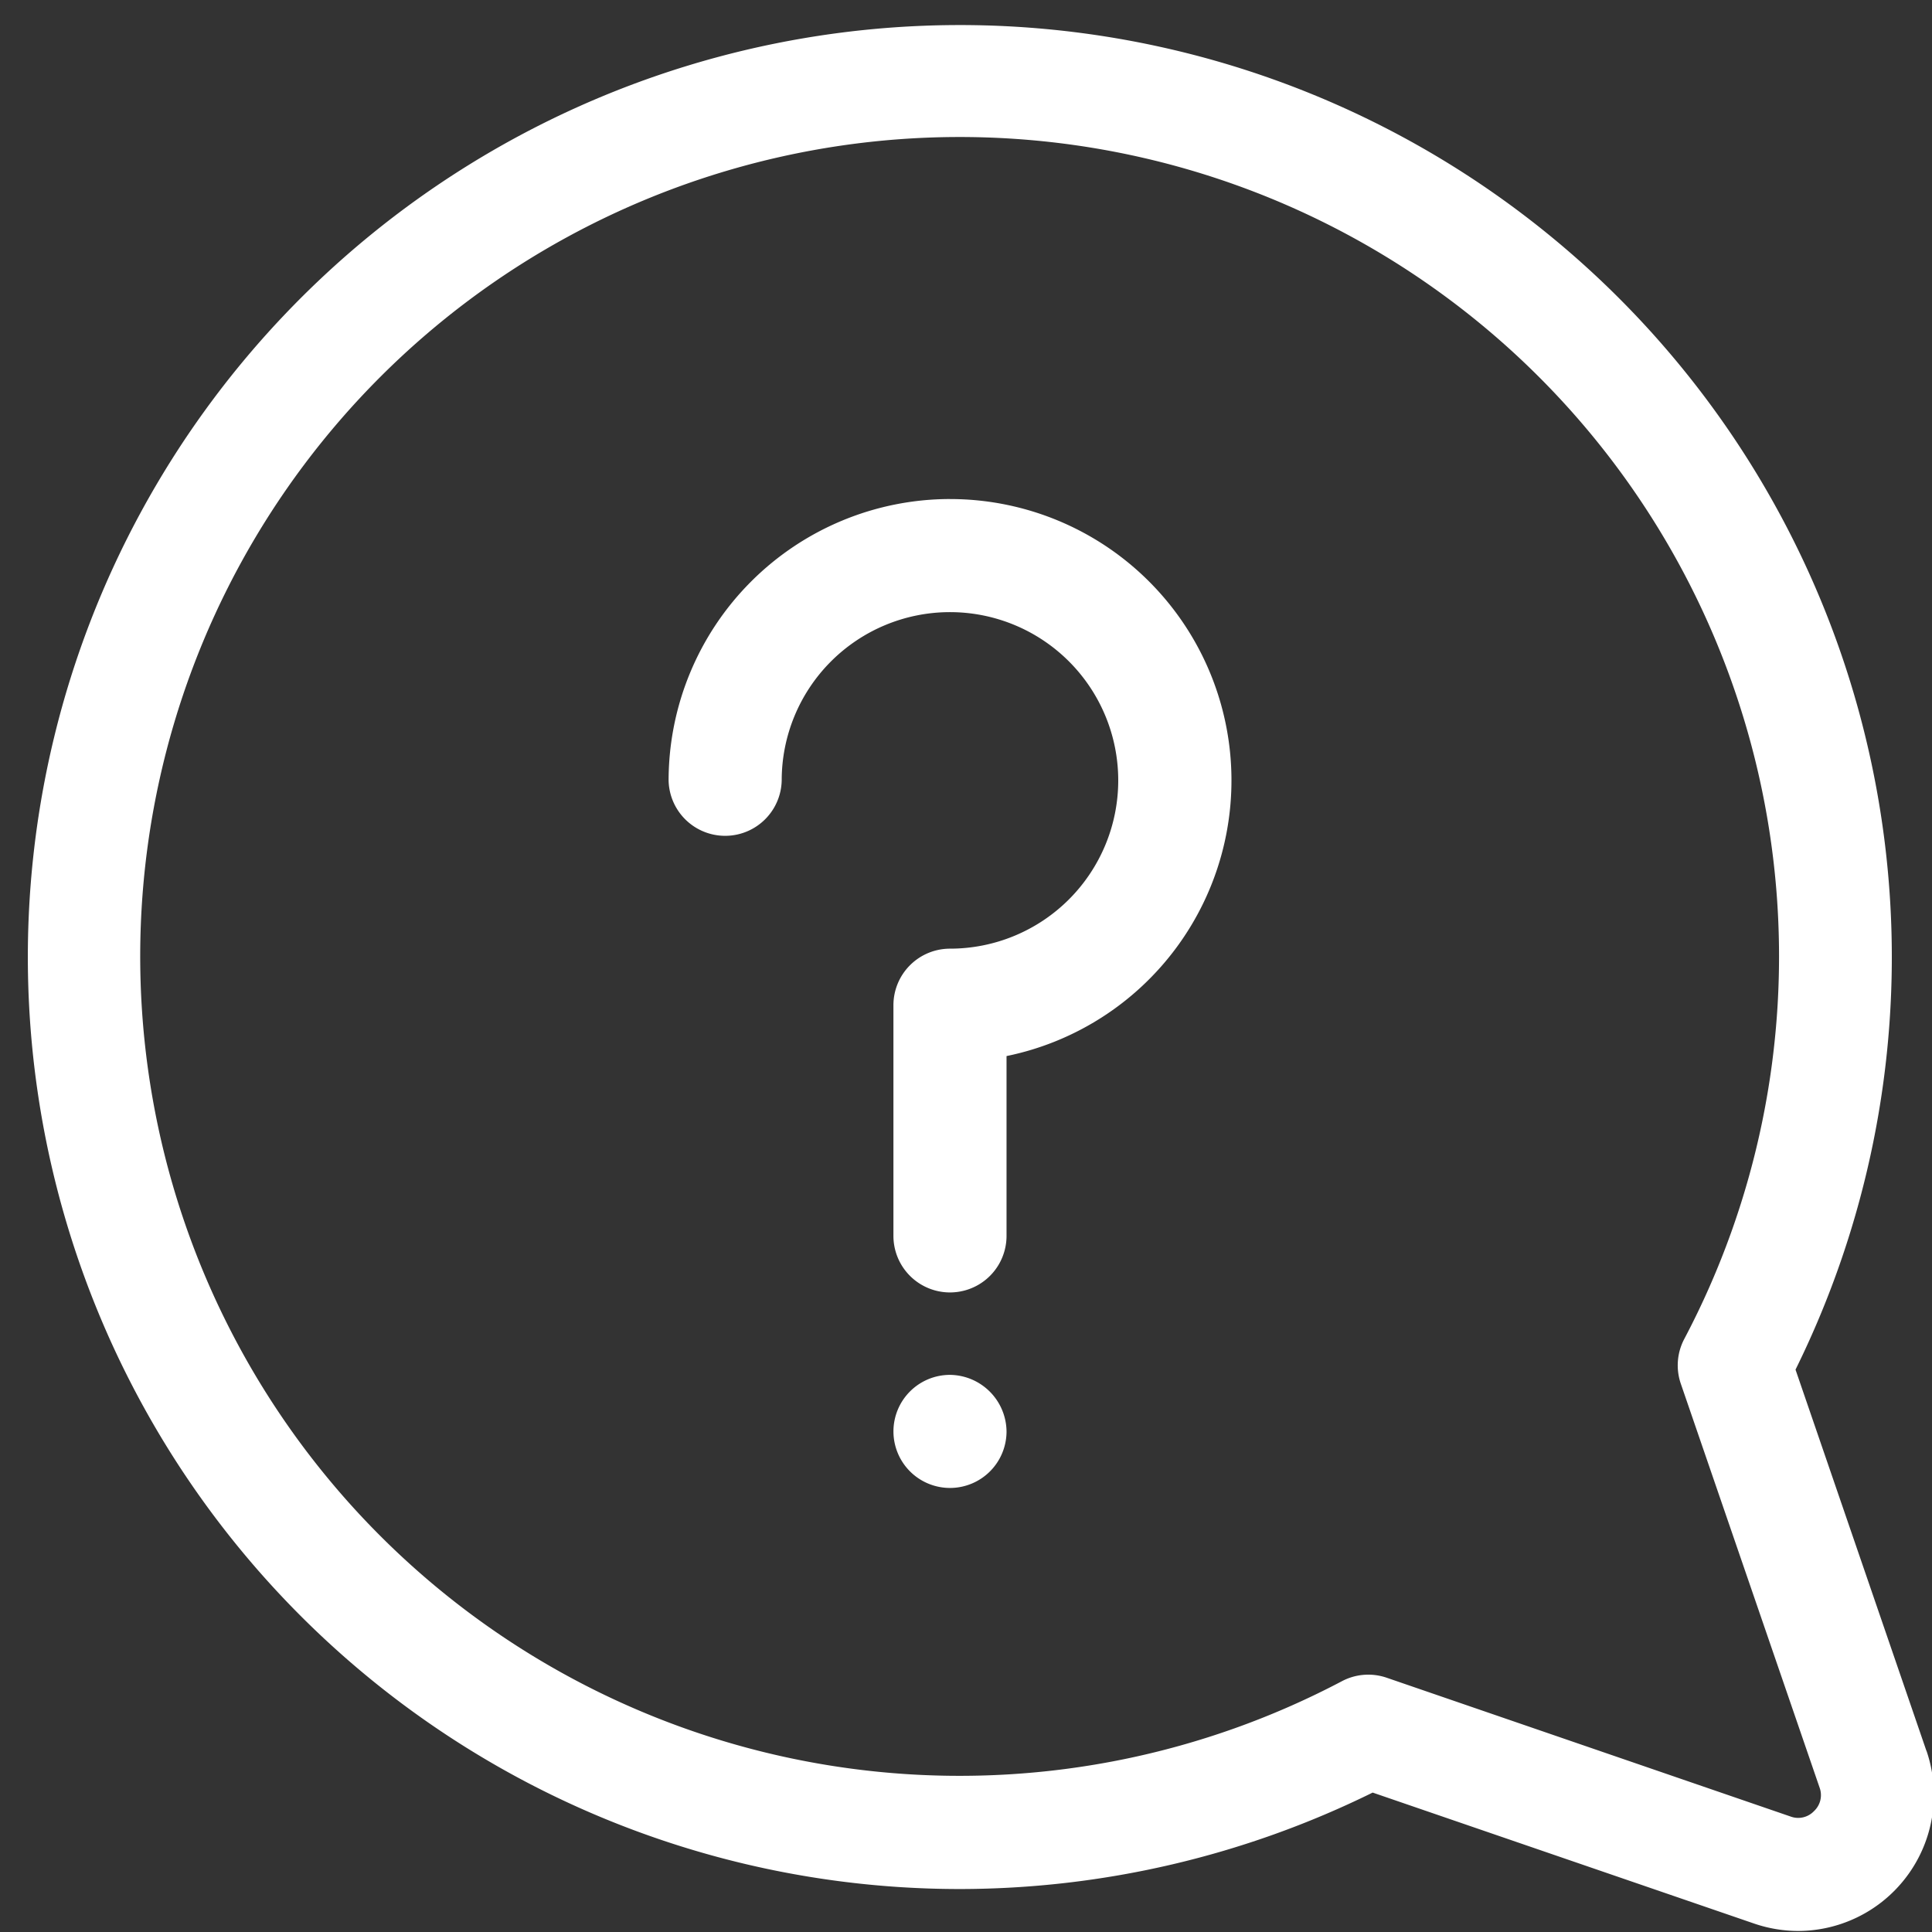
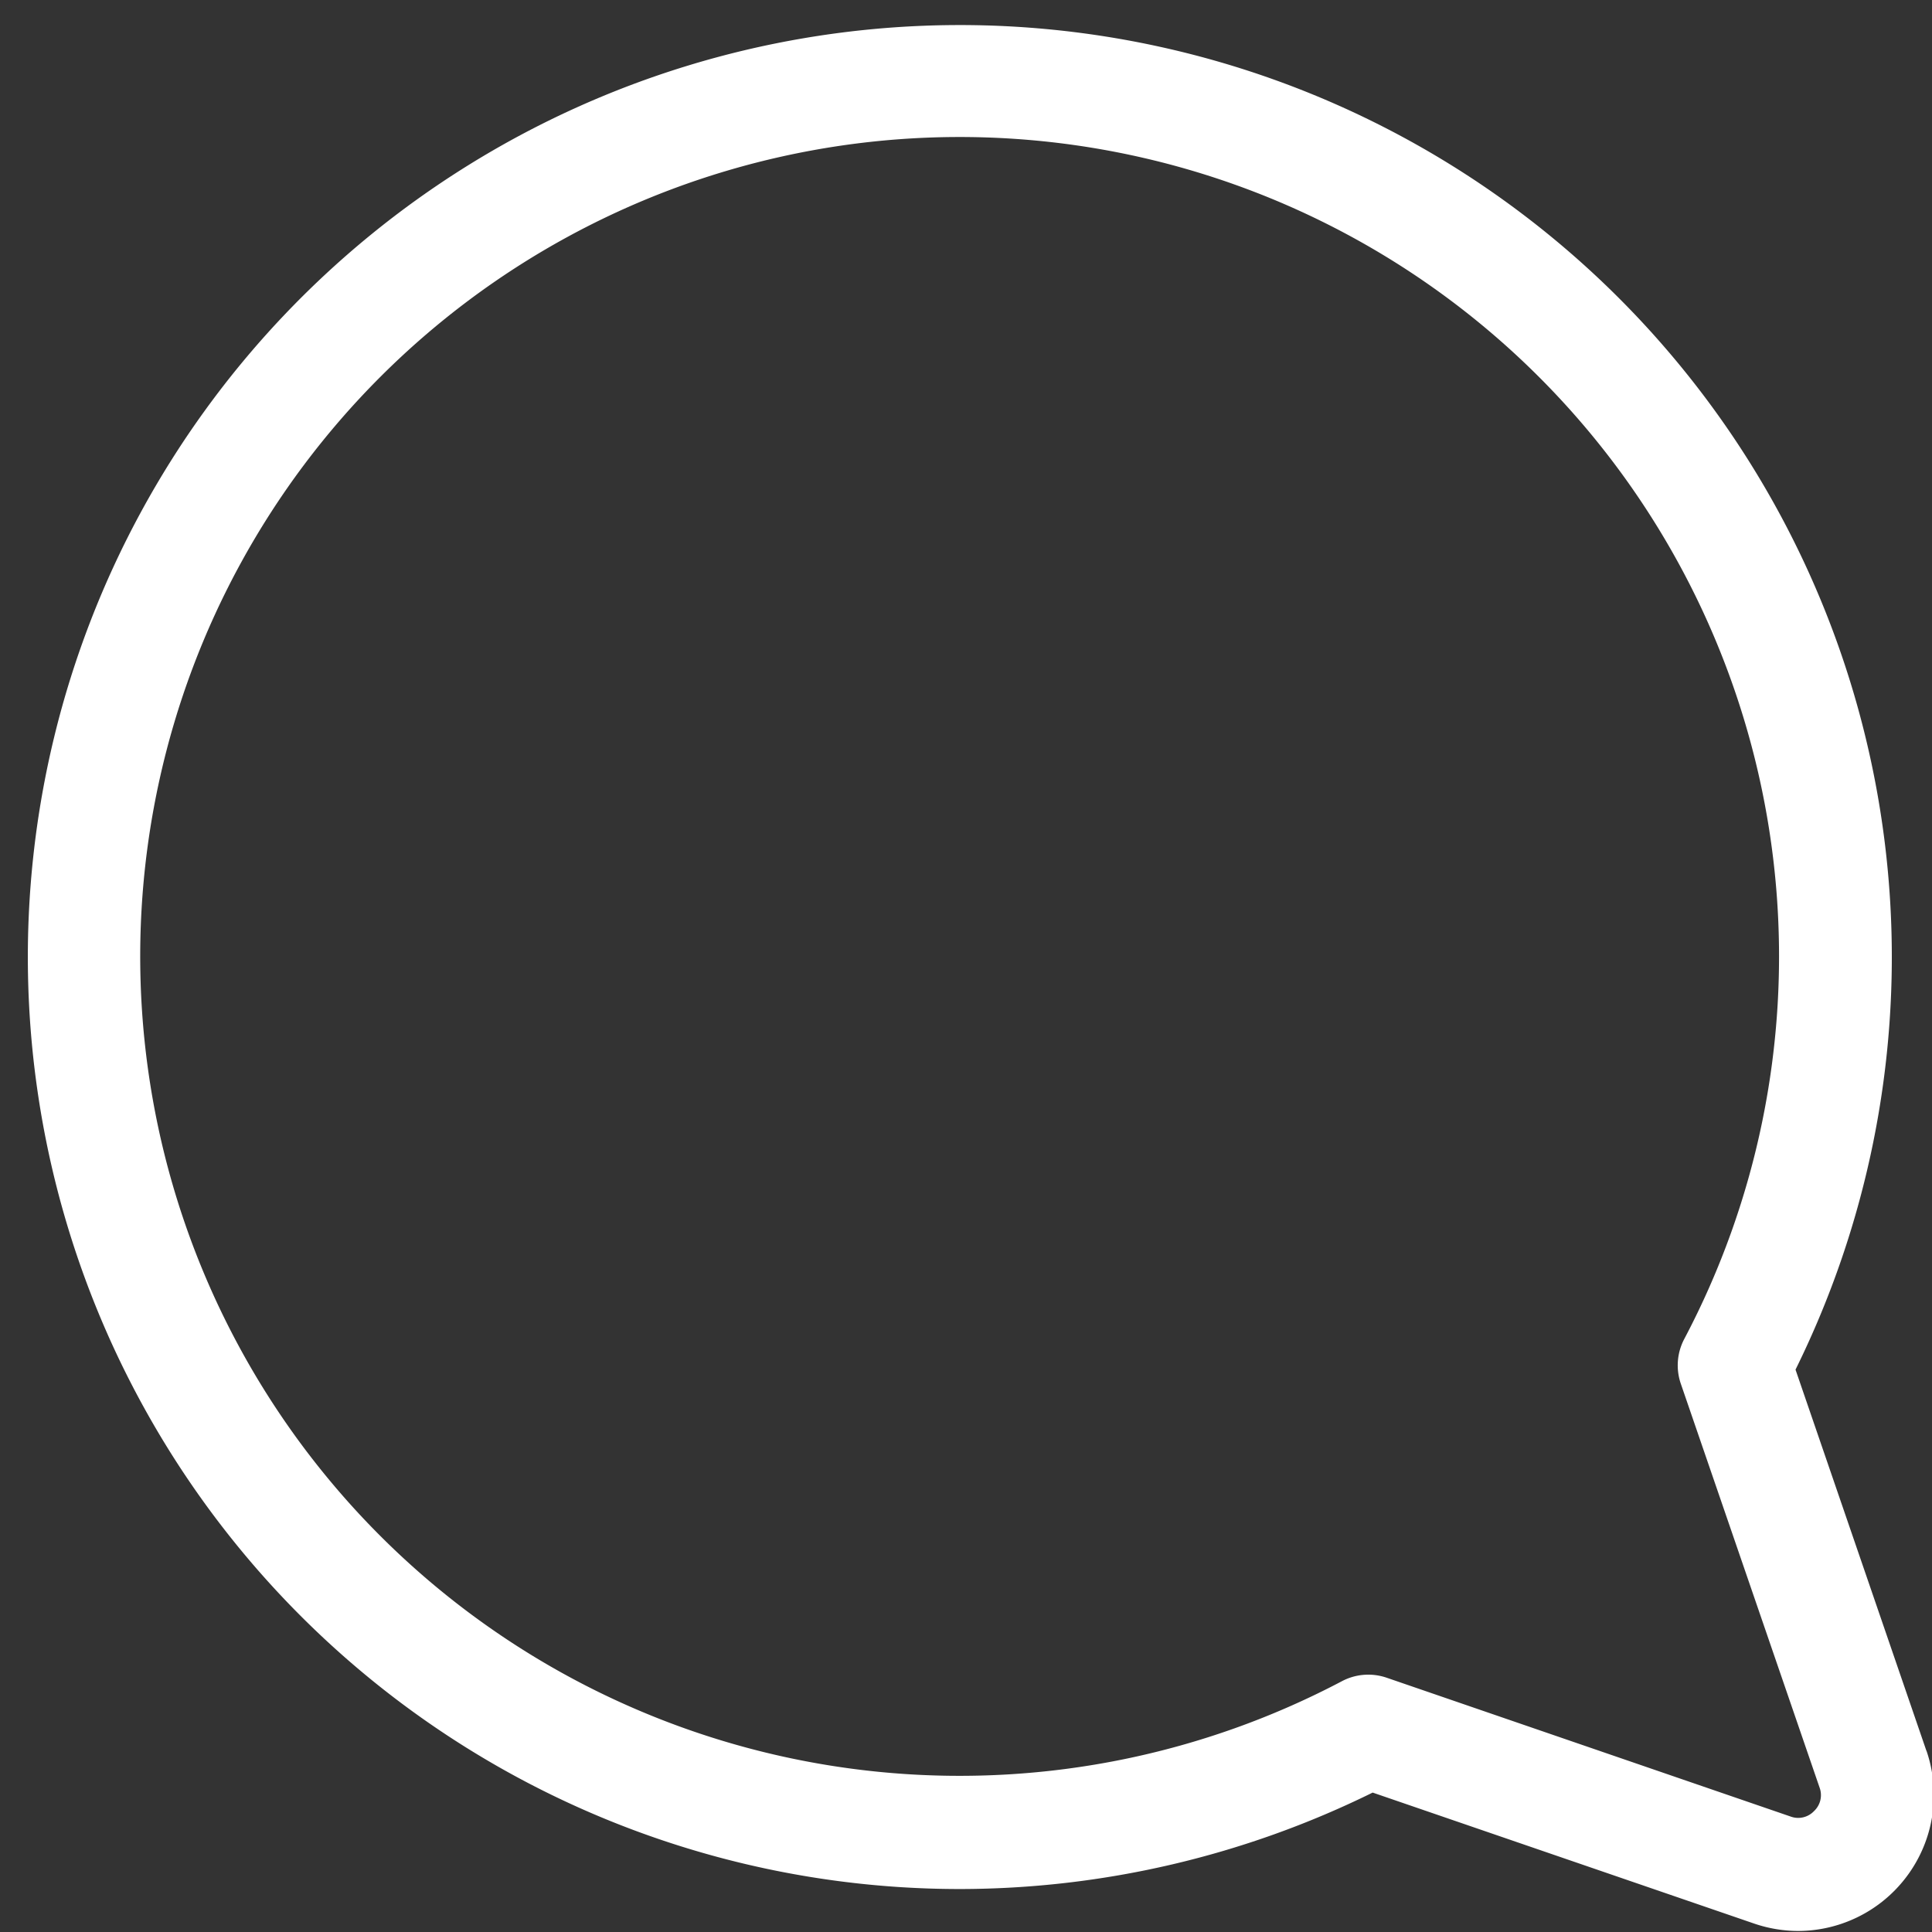
<svg xmlns="http://www.w3.org/2000/svg" width="84.128" height="84.129" viewBox="0 0 84.128 84.129">
  <rect x="0" y="0" width="84.128" height="84.129" fill="#333333" stroke="none" />
  <g id="question" transform="translate(1.142 1.016)">
    <g id="Raggruppa_5283" data-name="Raggruppa 5283" transform="translate(0.003 0)">
      <g id="Raggruppa_5282" data-name="Raggruppa 5282" transform="translate(0 0)">
        <path id="Tracciato_5563" data-name="Tracciato 5563" d="M82.743,75.224l-5.7-16.6A40.583,40.583,0,1,0,40.623,81.241h.064a40.746,40.746,0,0,0,17.943-4.2l16.6,5.7a5.961,5.961,0,0,0,1.939.326,5.923,5.923,0,0,0,5.578-7.843Zm-4.894,2.623a.951.951,0,0,1-1.023.236L59.241,72.04a2.462,2.462,0,0,0-1.952.152A35.681,35.681,0,1,1,72.2,57.286a2.462,2.462,0,0,0-.152,1.952l6.043,17.586A.951.951,0,0,1,77.849,77.847Z" transform="translate(-0.003 0)" fill="#fff" />
      </g>
    </g>
    <g id="Raggruppa_5285" data-name="Raggruppa 5285" transform="translate(37.759 58.852)">
      <g id="Raggruppa_5284" data-name="Raggruppa 5284">
-         <path id="Tracciato_5564" data-name="Tracciato 5564" d="M235.184,362.748a2.462,2.462,0,1,0,2.463,2.462A2.49,2.49,0,0,0,235.184,362.748Z" transform="translate(-232.719 -362.748)" fill="#fff" />
-       </g>
+         </g>
    </g>
    <g id="Raggruppa_5287" data-name="Raggruppa 5287" transform="translate(27.972 20.714)">
      <g id="Raggruppa_5286" data-name="Raggruppa 5286">
-         <path id="Tracciato_5565" data-name="Tracciato 5565" d="M184.647,127.674a12.266,12.266,0,0,0-12.252,12.252,2.463,2.463,0,0,0,4.925,0,7.327,7.327,0,1,1,7.327,7.327,2.463,2.463,0,0,0-2.462,2.463v10.044a2.462,2.462,0,1,0,4.925,0v-7.83a12.252,12.252,0,0,0-2.462-24.255Z" transform="translate(-172.395 -127.674)" fill="#fff" />
-       </g>
+         </g>
    </g>
  </g>
</svg>